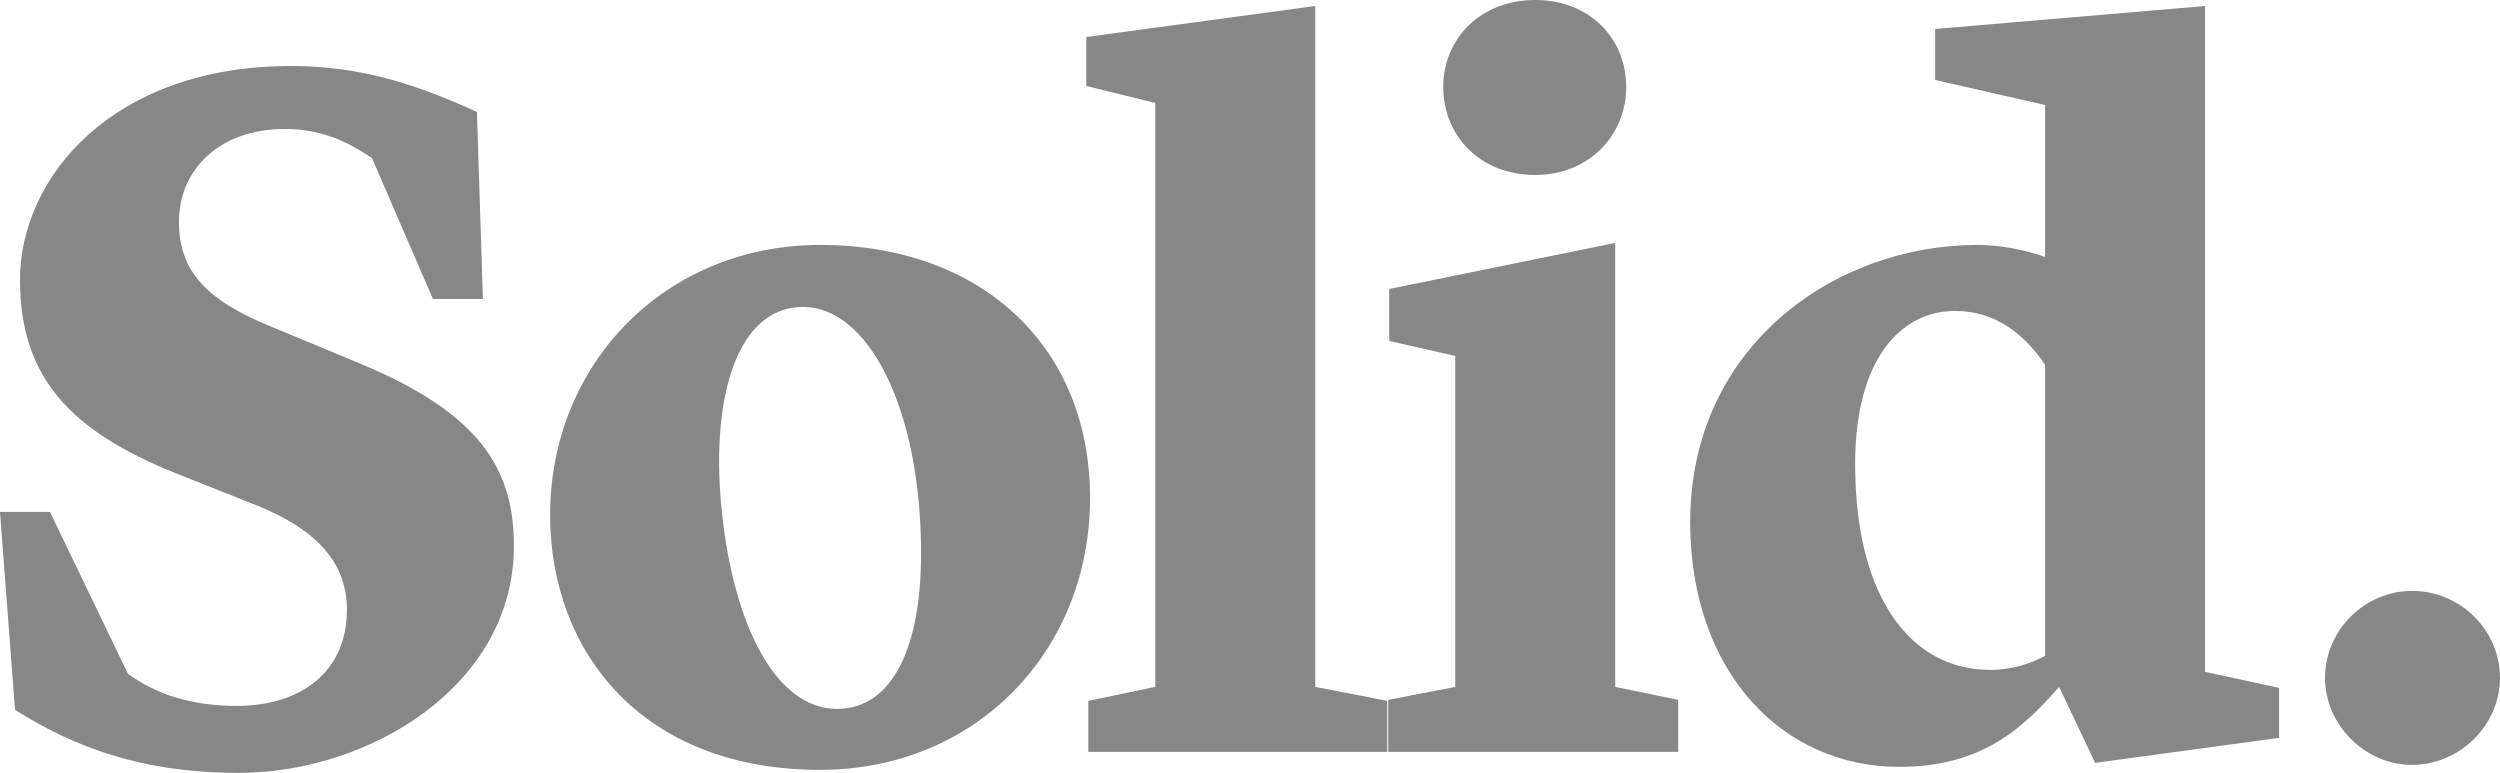
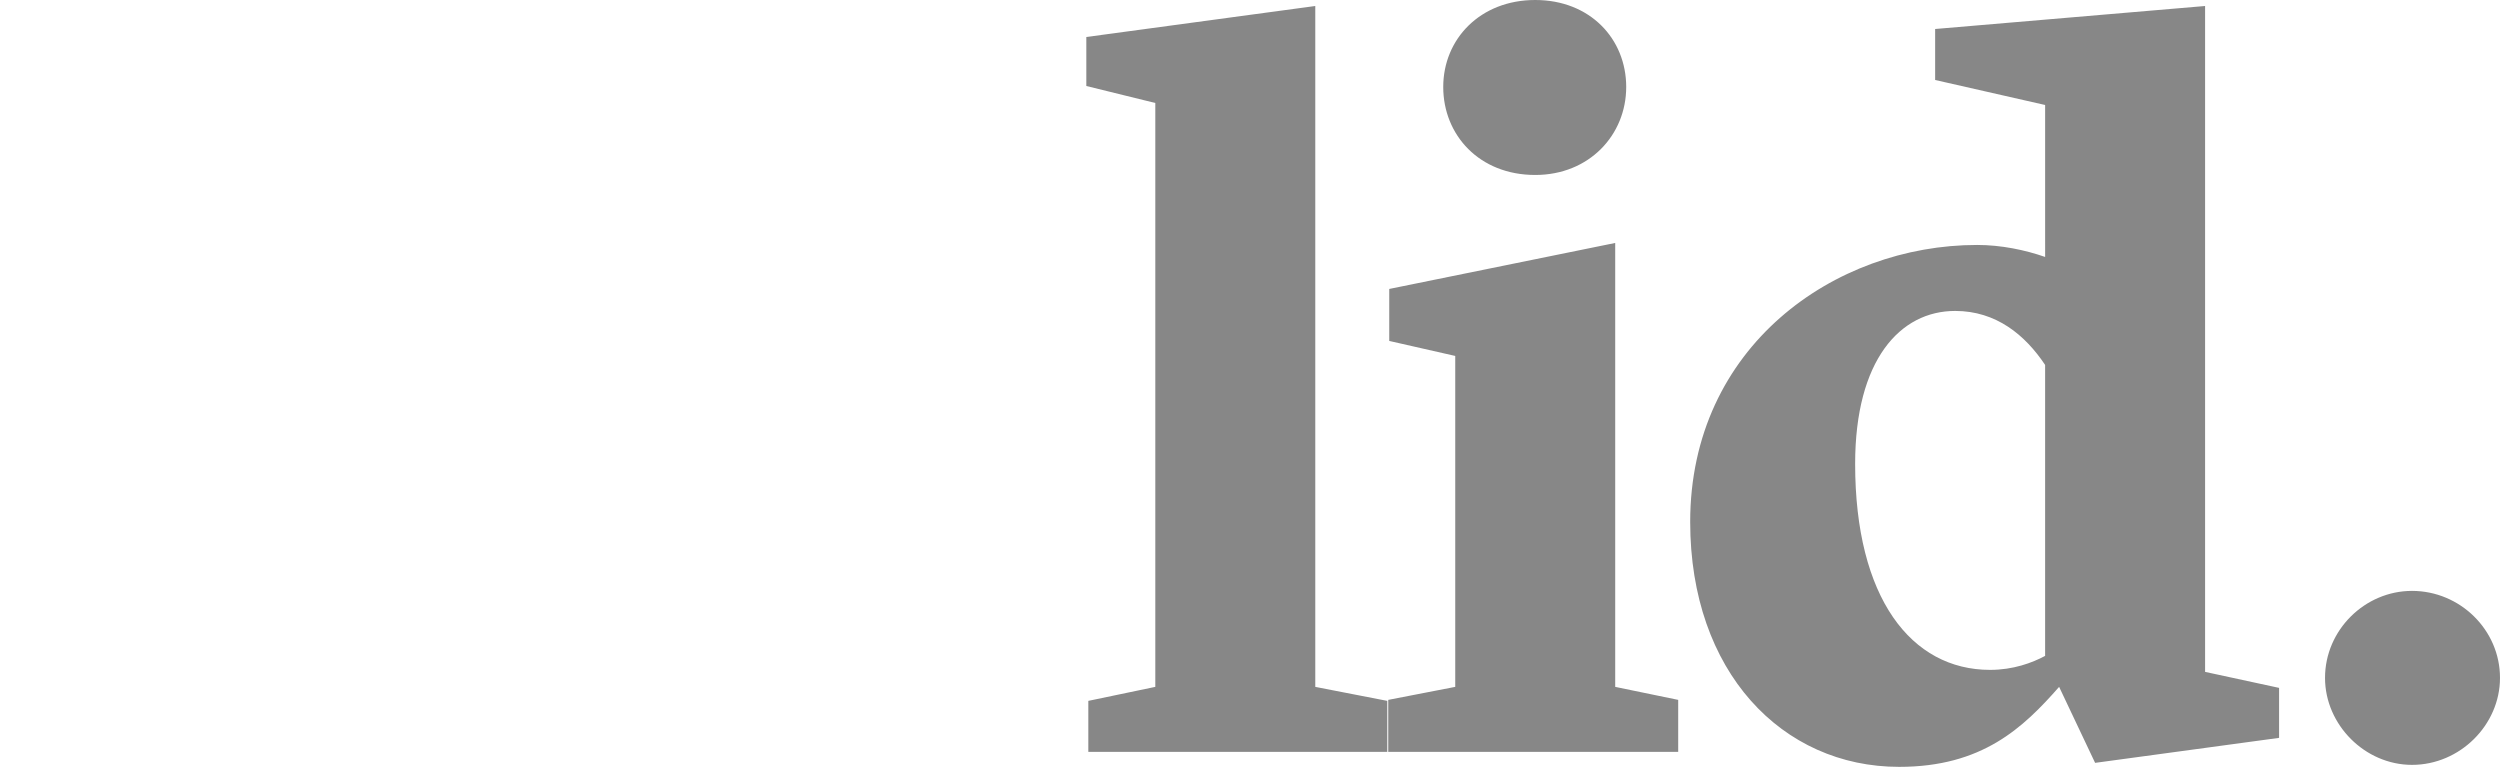
<svg xmlns="http://www.w3.org/2000/svg" viewBox="0 0 473.259 146.305" xml:space="preserve">
  <g fill="#878787">
-     <path d="M0 96.906h9.463l14.763 30.662c5.299 3.785 11.734 6.057 20.63 6.057 12.302 0 20.82-6.625 20.82-18.17 0-8.896-5.678-15.142-16.845-19.685l-15.709-6.246C13.438 81.575 3.785 71.544 3.785 52.996c0-19.495 17.602-40.504 51.292-40.504 13.06 0 23.659 3.407 35.205 8.707l1.135 35.394h-9.463L70.408 29.905c-3.218-2.082-8.328-5.489-16.466-5.489-12.303 0-20.063 7.571-20.063 17.602 0 9.085 4.921 14.763 17.603 19.873l16.845 7.003c22.712 9.463 28.958 20.062 28.958 34.447 0 26.497-27.444 42.964-52.049 42.964-18.548 0-31.229-4.921-42.396-11.924L0 96.906zm104.144.567c0-28.768 21.956-51.102 51.103-51.102 30.662 0 51.103 19.306 51.103 47.885 0 28.958-21.577 51.481-51.103 51.481-33.69.001-51.103-22.333-51.103-48.264zm54.32 36.719c10.599 0 15.898-11.924 15.898-29.337 0-27.633-10.031-46.749-22.334-46.749-10.41 0-15.898 11.924-15.898 29.337 0 3.027.189 6.435.568 9.842 2.271 21.198 10.221 36.907 21.766 36.907z" />
    <path d="m206.023 132.678 12.681-2.65V19.495l-13.06-3.217V7.003l43.343-5.867v128.892l13.627 2.65v9.652h-56.591v-9.652zm56.777-.189 12.682-2.461V67.38l-12.492-2.839v-9.842l42.775-8.707v84.035l11.924 2.461v9.842H262.8v-9.841zm10.41-116.023C273.21 7.381 280.213 0 290.623 0c10.409 0 17.224 7.381 17.224 16.466s-7.003 16.656-17.224 16.656c-10.6 0-17.413-7.571-17.413-16.656zm93.118-10.977 51.104-4.353v126.053l14.006 3.028v9.464l-34.826 4.731-6.813-14.385c-6.813 7.76-14.573 15.142-30.283 15.142-22.145 0-39.558-17.98-39.558-46.371 0-33.122 27.255-52.427 54.321-52.427 4.542 0 9.085.946 12.87 2.271V19.874l-20.82-4.732V5.489zm20.82 118.672V69.083c-3.785-5.678-9.274-10.221-17.034-10.221-10.41 0-18.928 9.274-18.928 28.958 0 25.362 10.6 38.989 25.552 38.989 4.354.001 7.95-1.323 10.41-2.648zm52.989 4.164c0-9.085 7.57-16.467 16.466-16.467 9.085 0 16.656 7.382 16.656 16.467 0 8.896-7.571 16.467-16.656 16.467-8.896 0-16.466-7.572-16.466-16.467z" />
  </g>
</svg>